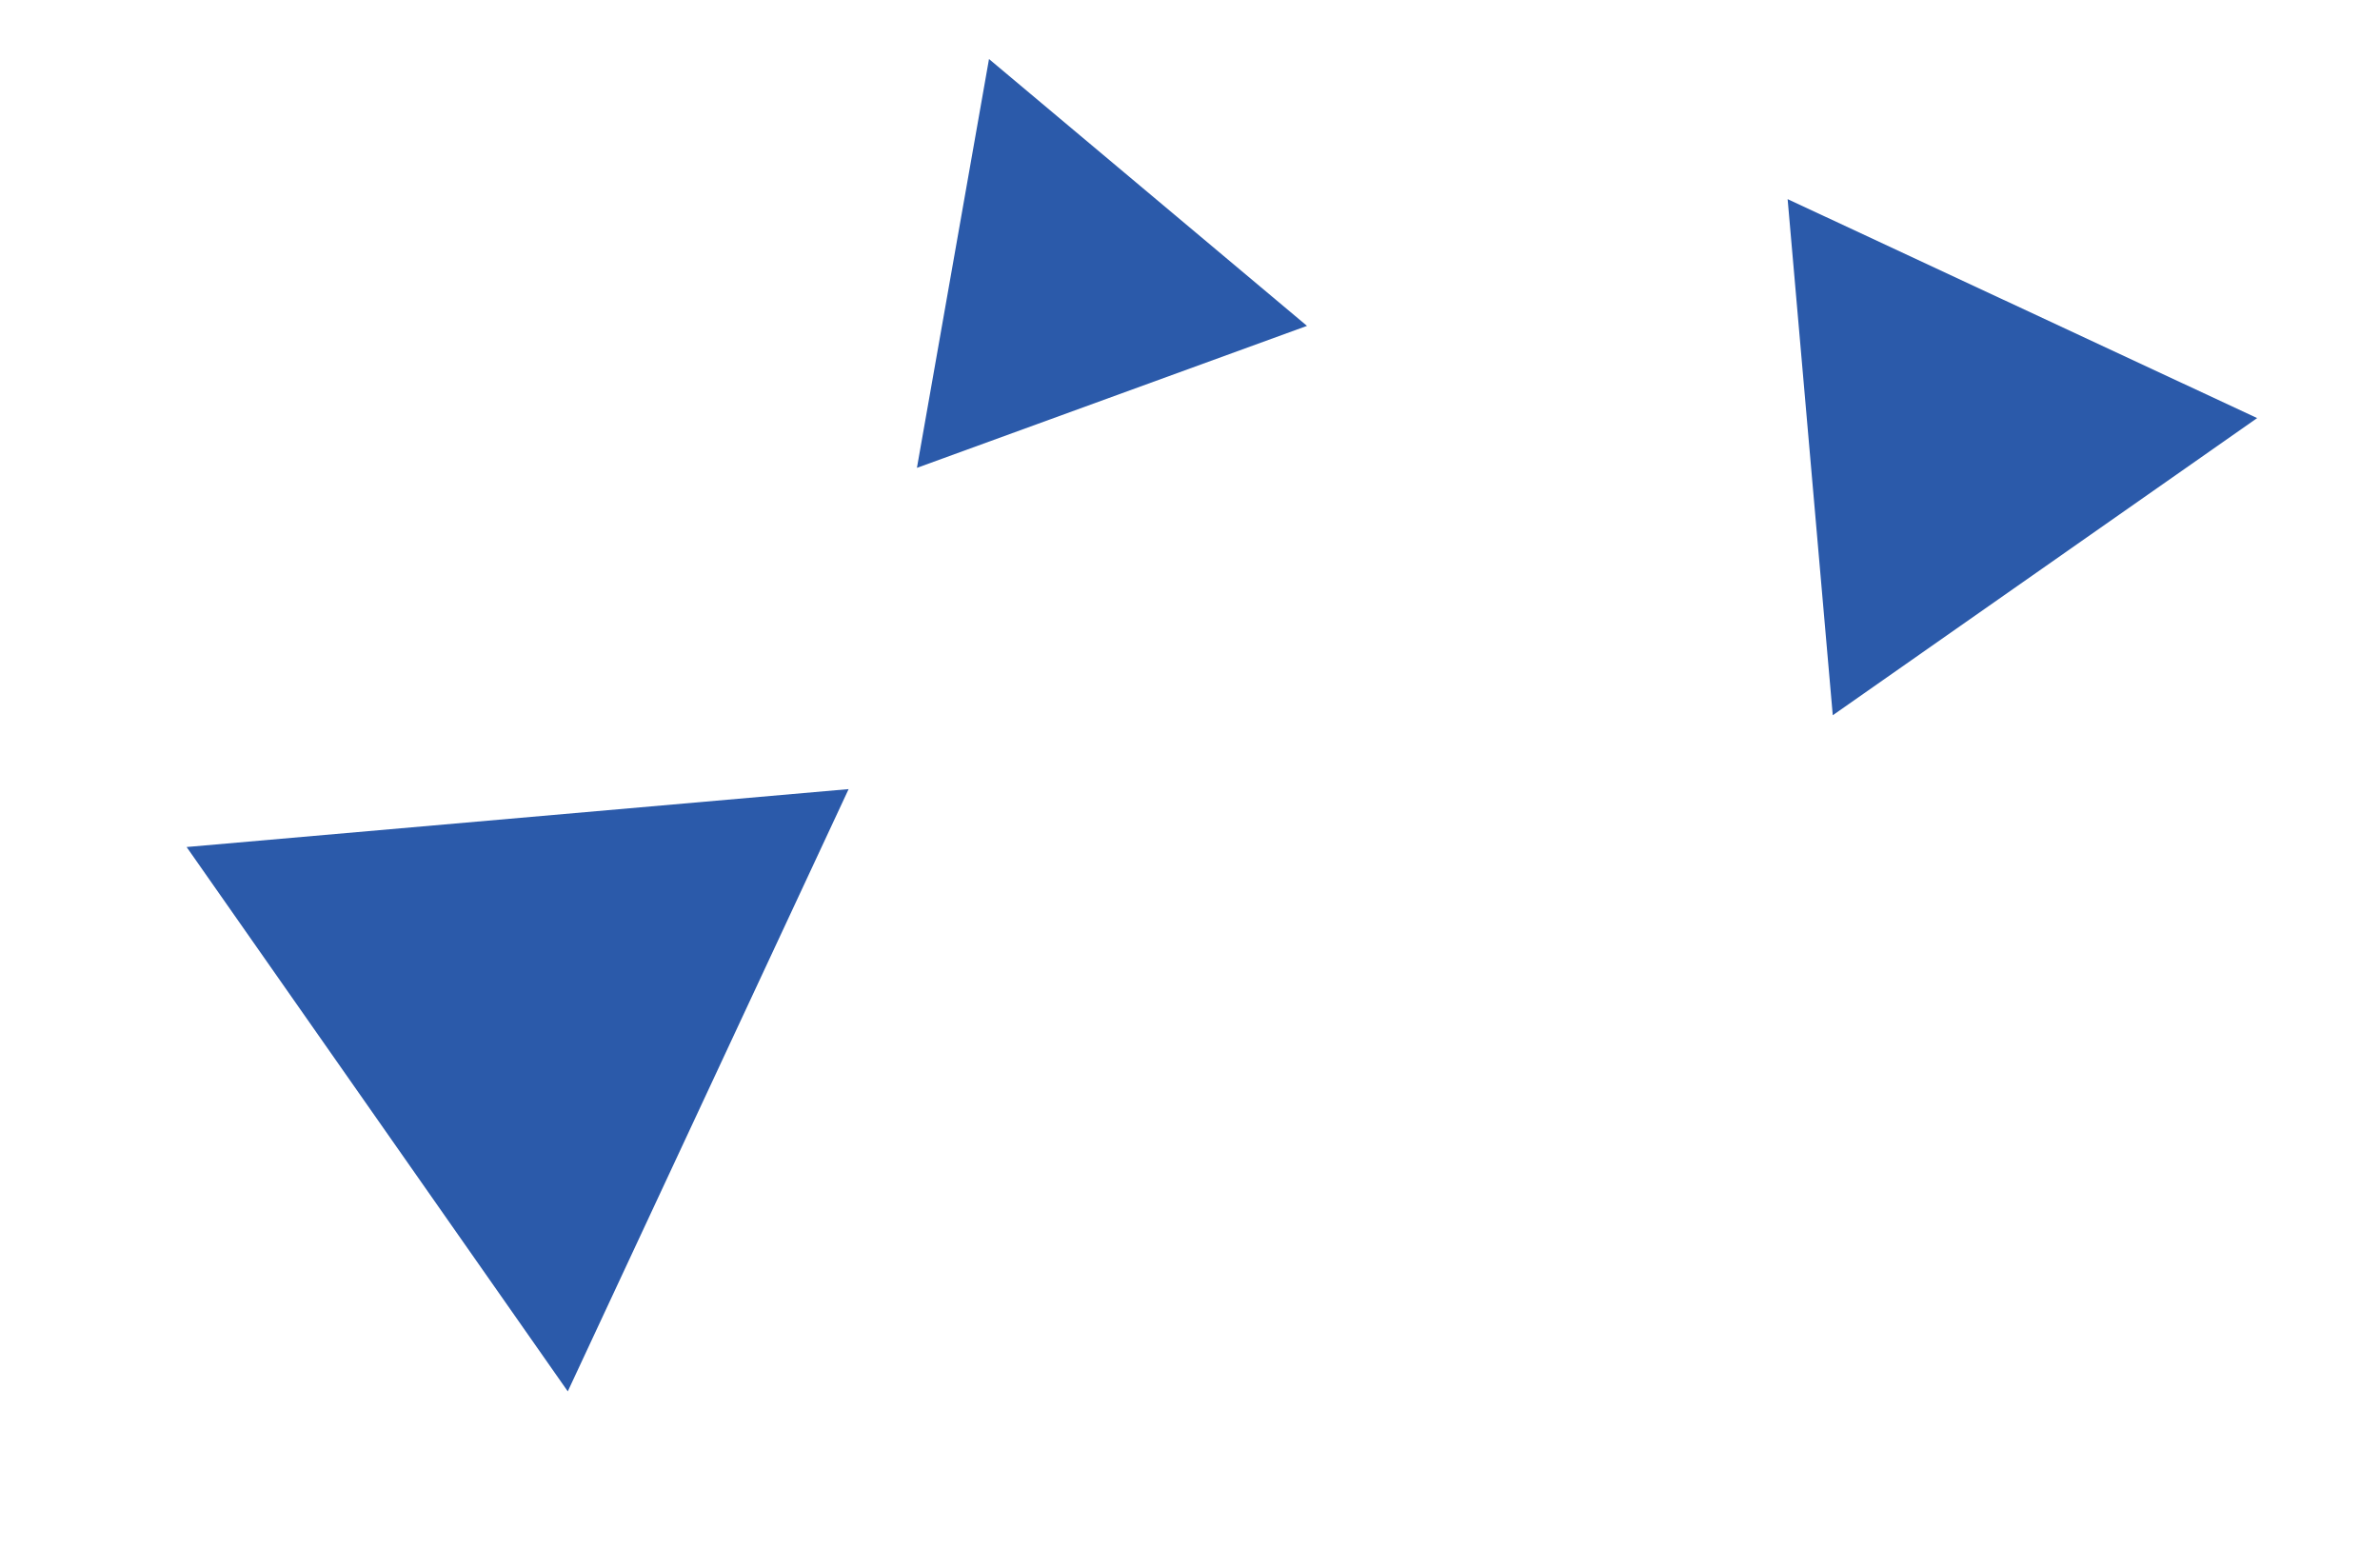
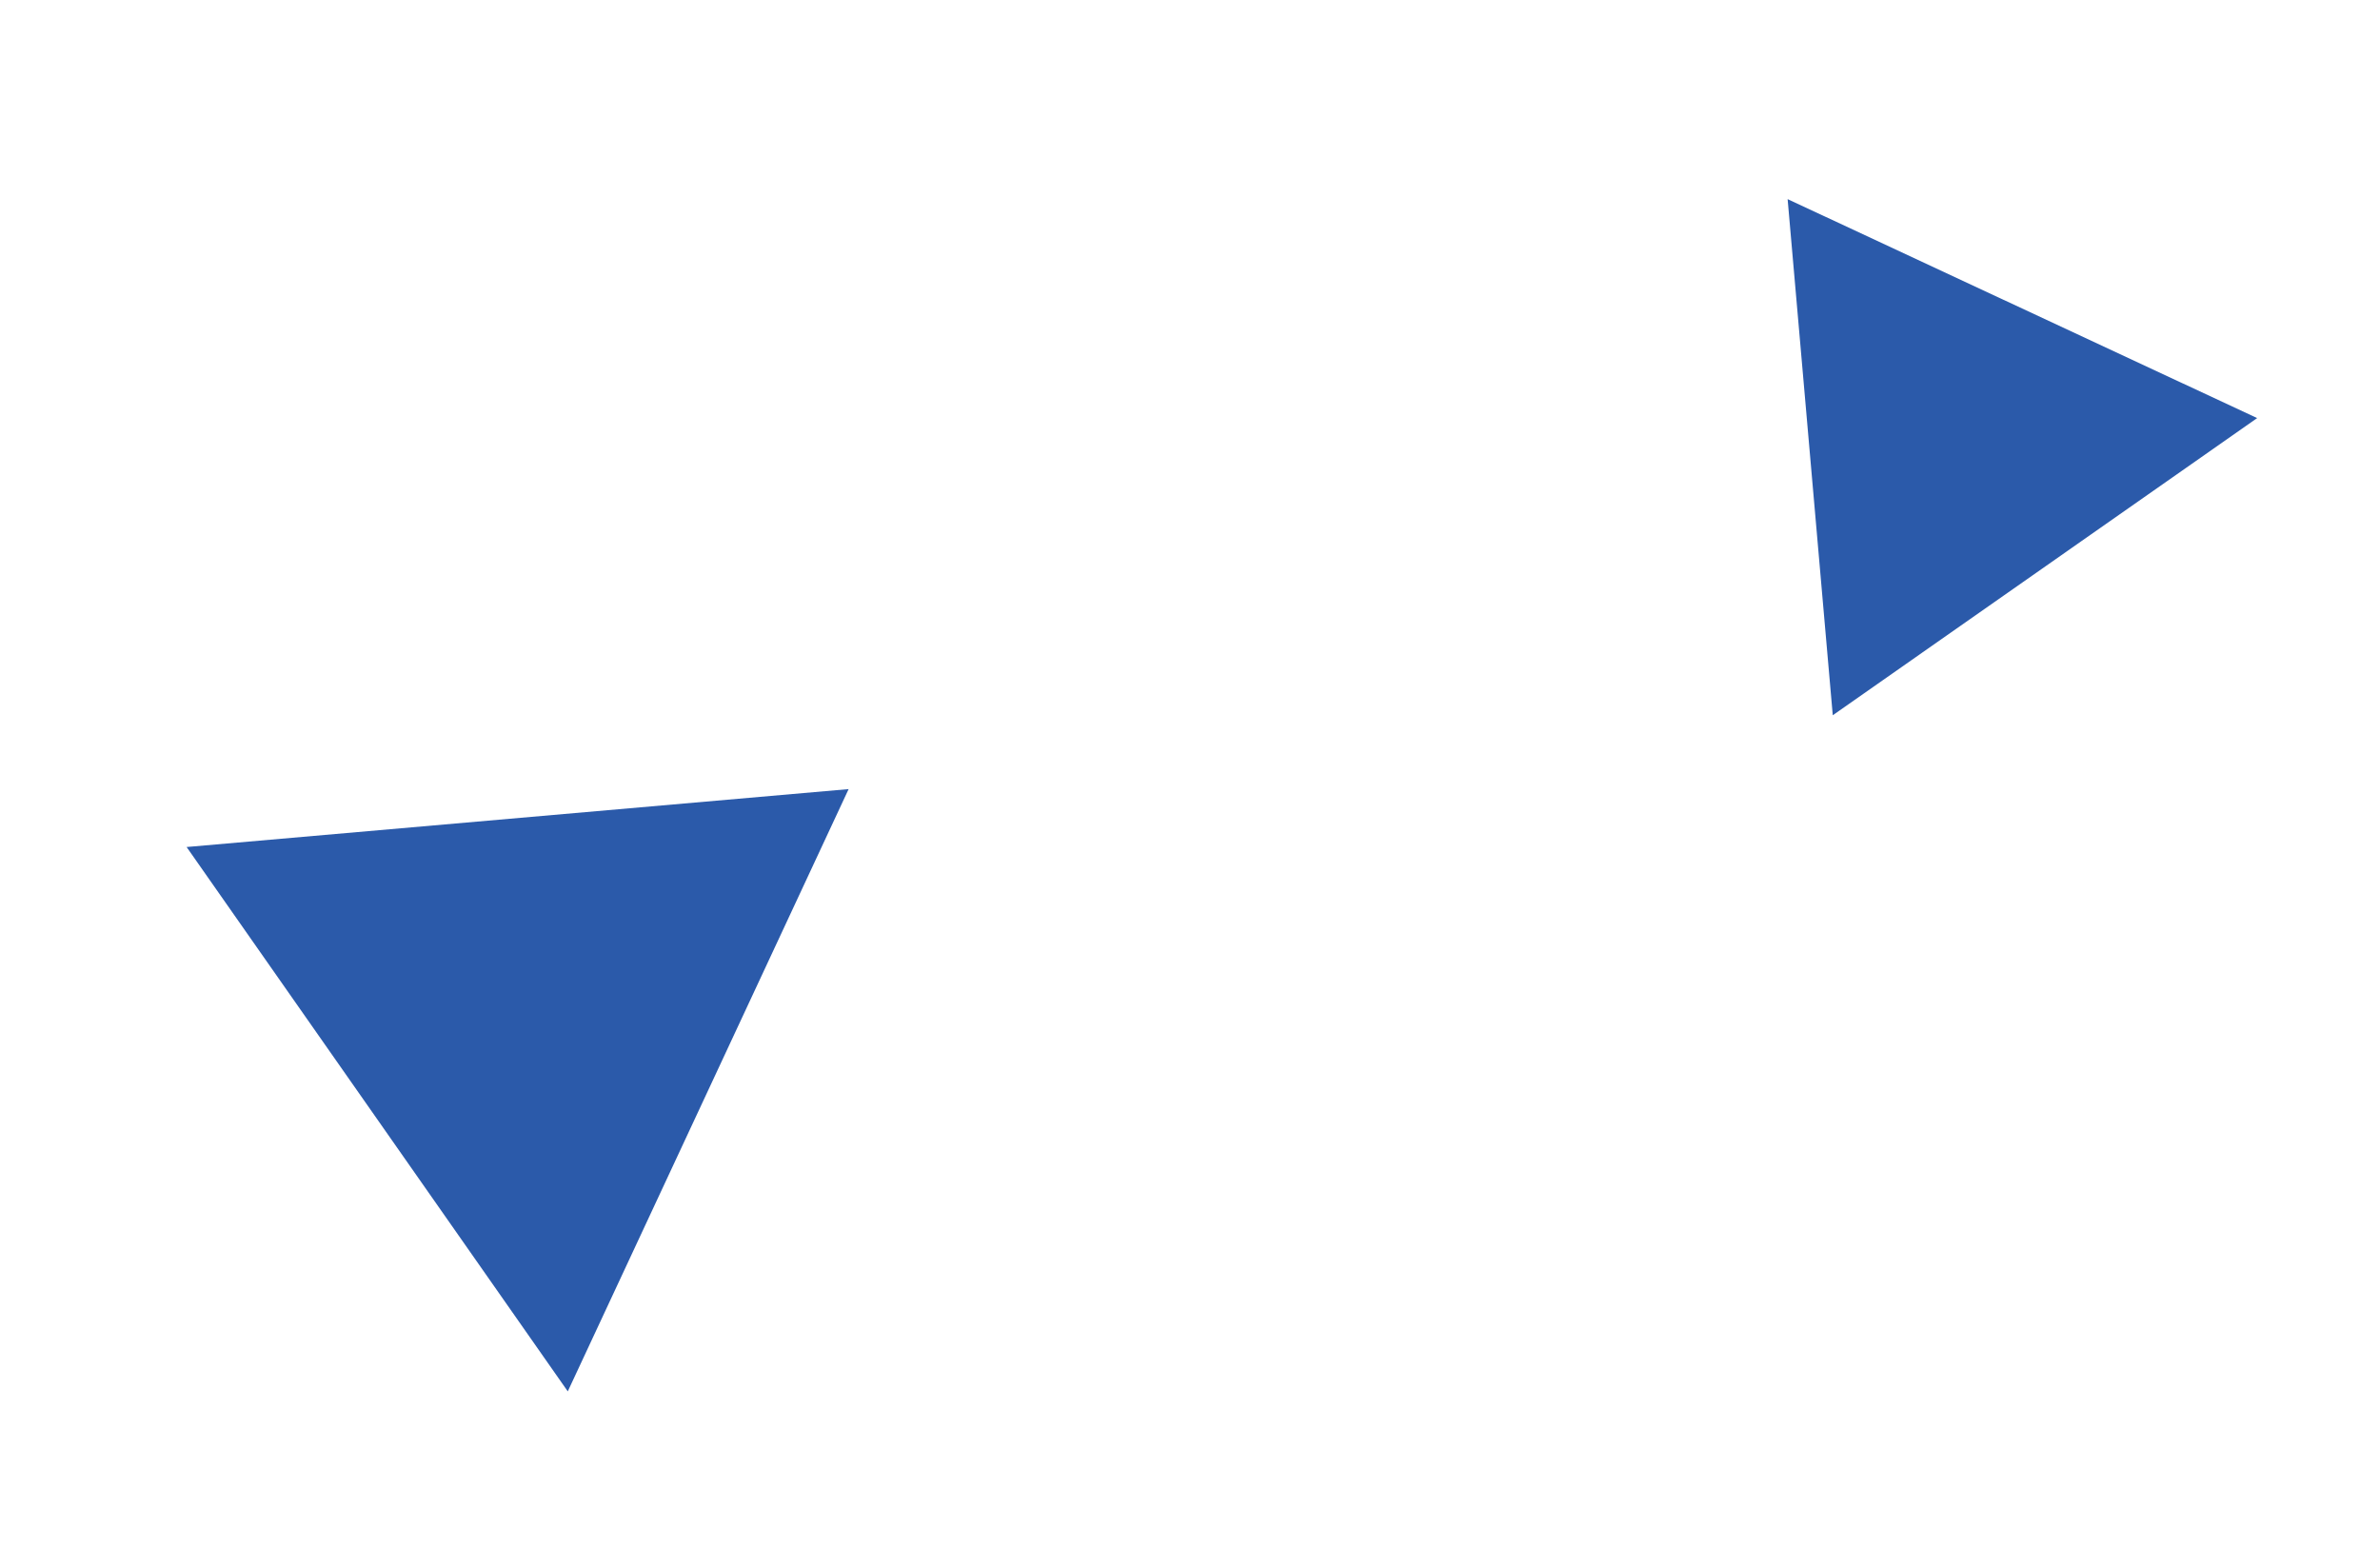
<svg xmlns="http://www.w3.org/2000/svg" width="183" height="119" viewBox="0 0 183 119" fill="none">
-   <path d="M100.496 25.056L70.503 35.973L76.045 4.539L100.496 25.056Z" fill="#2B5AAA" />
  <path d="M137.452 15.311L173.554 32.146L140.923 54.995L137.452 15.311Z" fill="#2B5AAA" />
  <path d="M65.251 60.673L43.657 106.981L14.349 65.126L65.251 60.673Z" fill="#2B5AAA" />
</svg>